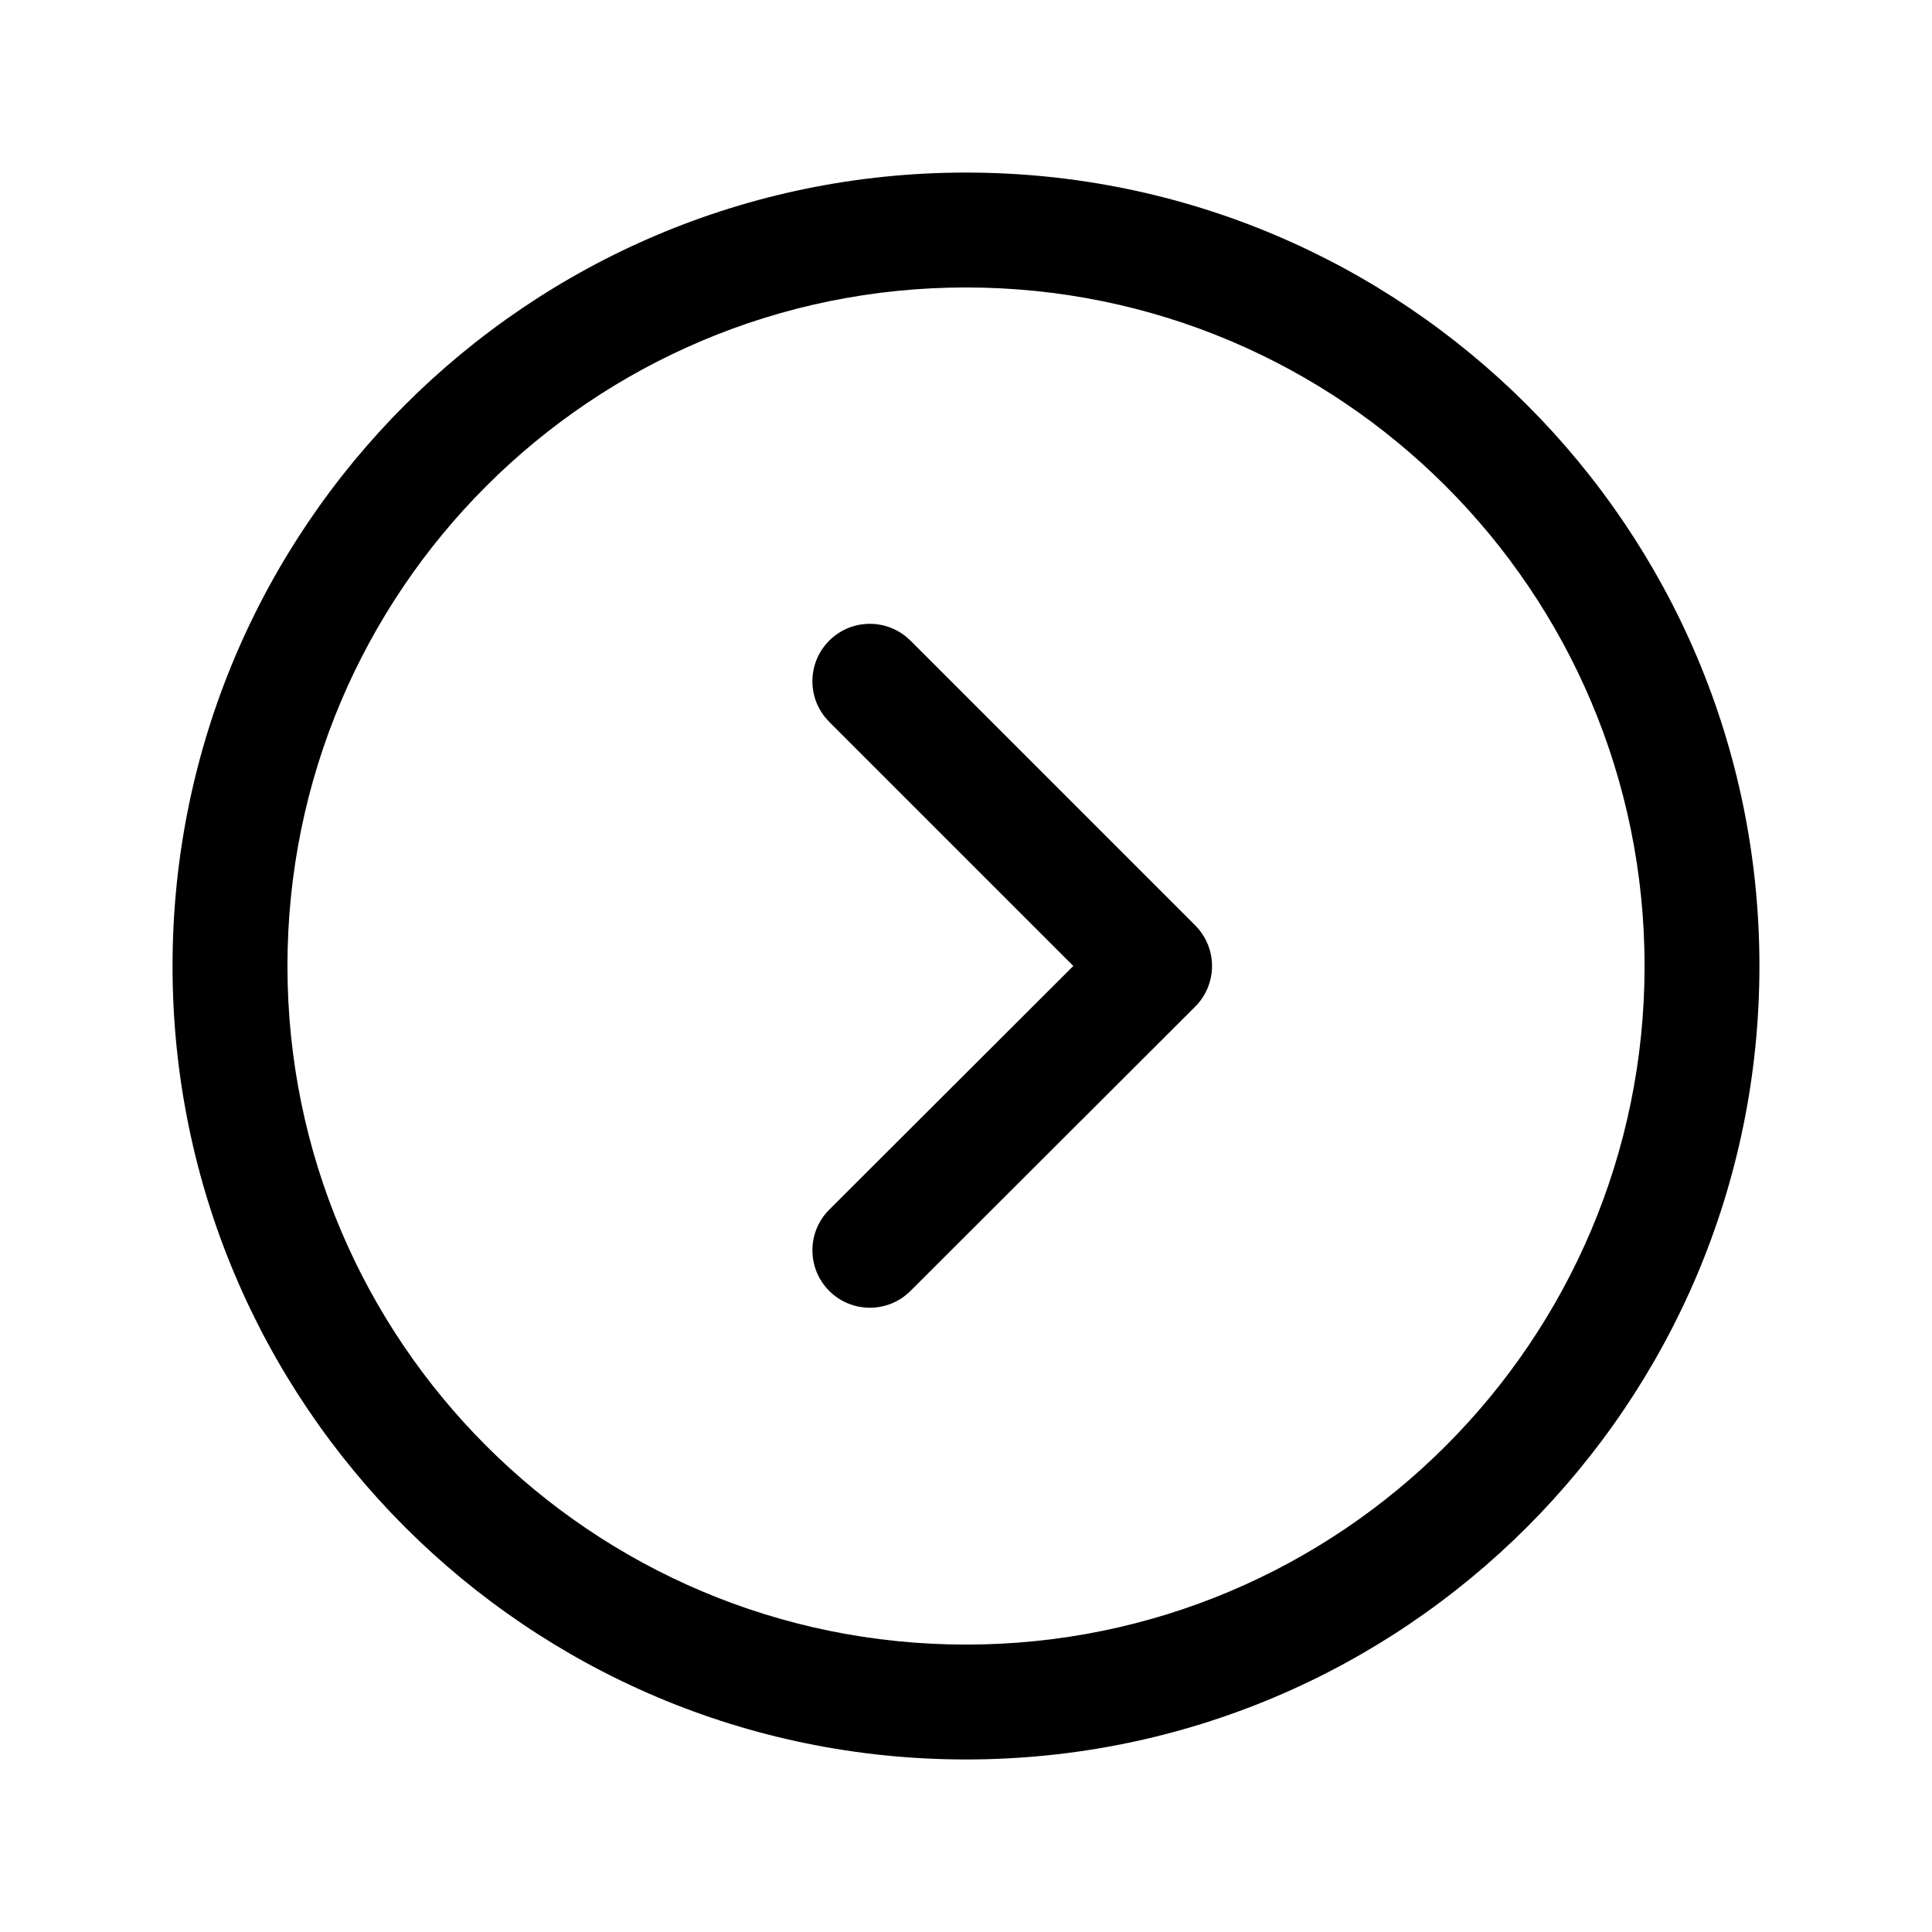
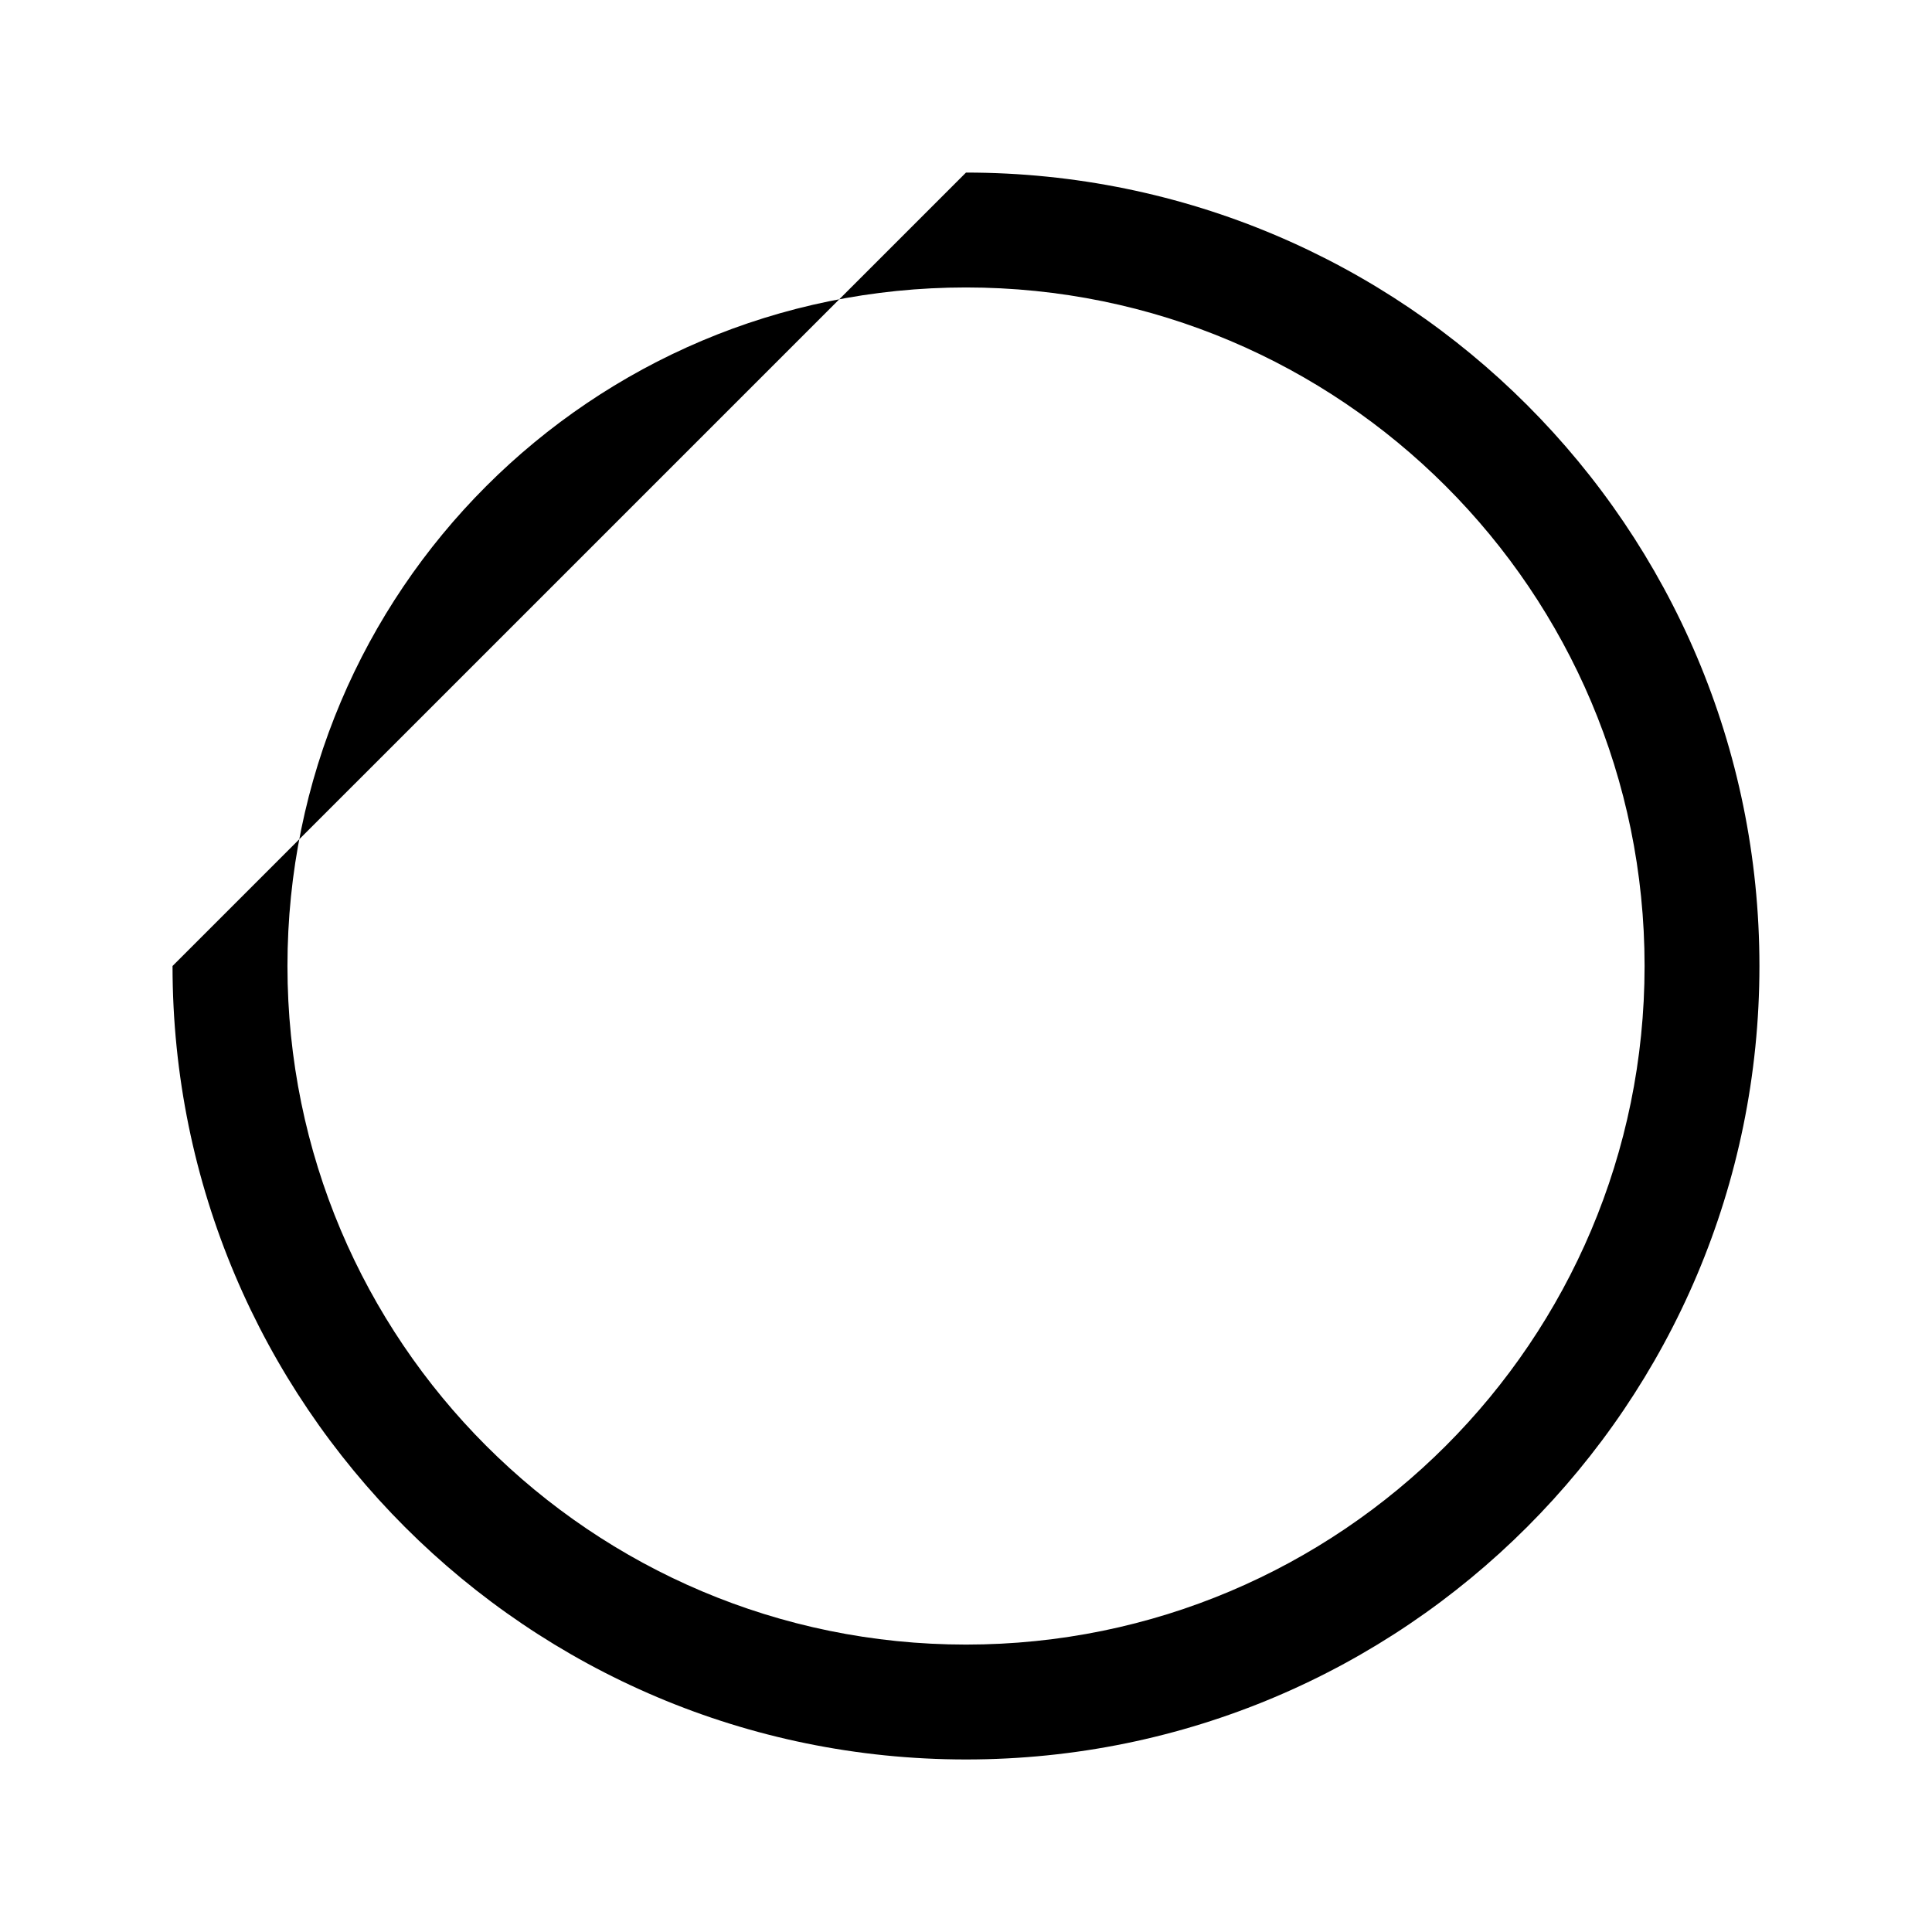
<svg xmlns="http://www.w3.org/2000/svg" width="56" height="56" viewBox="0 0 56 56" fill="none">
-   <path d="M24.036 18.569C24.645 17.96 25.61 17.922 26.264 18.455L26.391 18.569L34.644 26.823C34.956 27.135 35.132 27.559 35.131 28.001C35.131 28.442 34.956 28.866 34.643 29.178L26.39 37.419C25.739 38.068 24.684 38.067 24.035 37.417C23.385 36.766 23.386 35.712 24.037 35.062L31.111 27.999L24.036 20.924L23.921 20.797C23.388 20.143 23.426 19.178 24.036 18.569Z" fill="black" />
-   <path fill-rule="evenodd" clip-rule="evenodd" d="M28 5.002C40.701 5.002 50.998 15.298 50.998 28C50.998 40.701 40.701 50.999 28 50.999C15.298 50.998 5.001 40.701 5.001 28C5.002 15.298 15.298 5.002 28 5.002ZM28 8.332C17.137 8.332 8.332 17.137 8.332 28C8.332 38.862 17.137 47.668 28 47.669C38.862 47.669 47.668 38.862 47.669 28C47.668 17.137 38.862 8.332 28 8.332Z" fill="black" />
+   <path fill-rule="evenodd" clip-rule="evenodd" d="M28 5.002C40.701 5.002 50.998 15.298 50.998 28C50.998 40.701 40.701 50.999 28 50.999C15.298 50.998 5.001 40.701 5.001 28ZM28 8.332C17.137 8.332 8.332 17.137 8.332 28C8.332 38.862 17.137 47.668 28 47.669C38.862 47.669 47.668 38.862 47.669 28C47.668 17.137 38.862 8.332 28 8.332Z" fill="black" />
</svg>